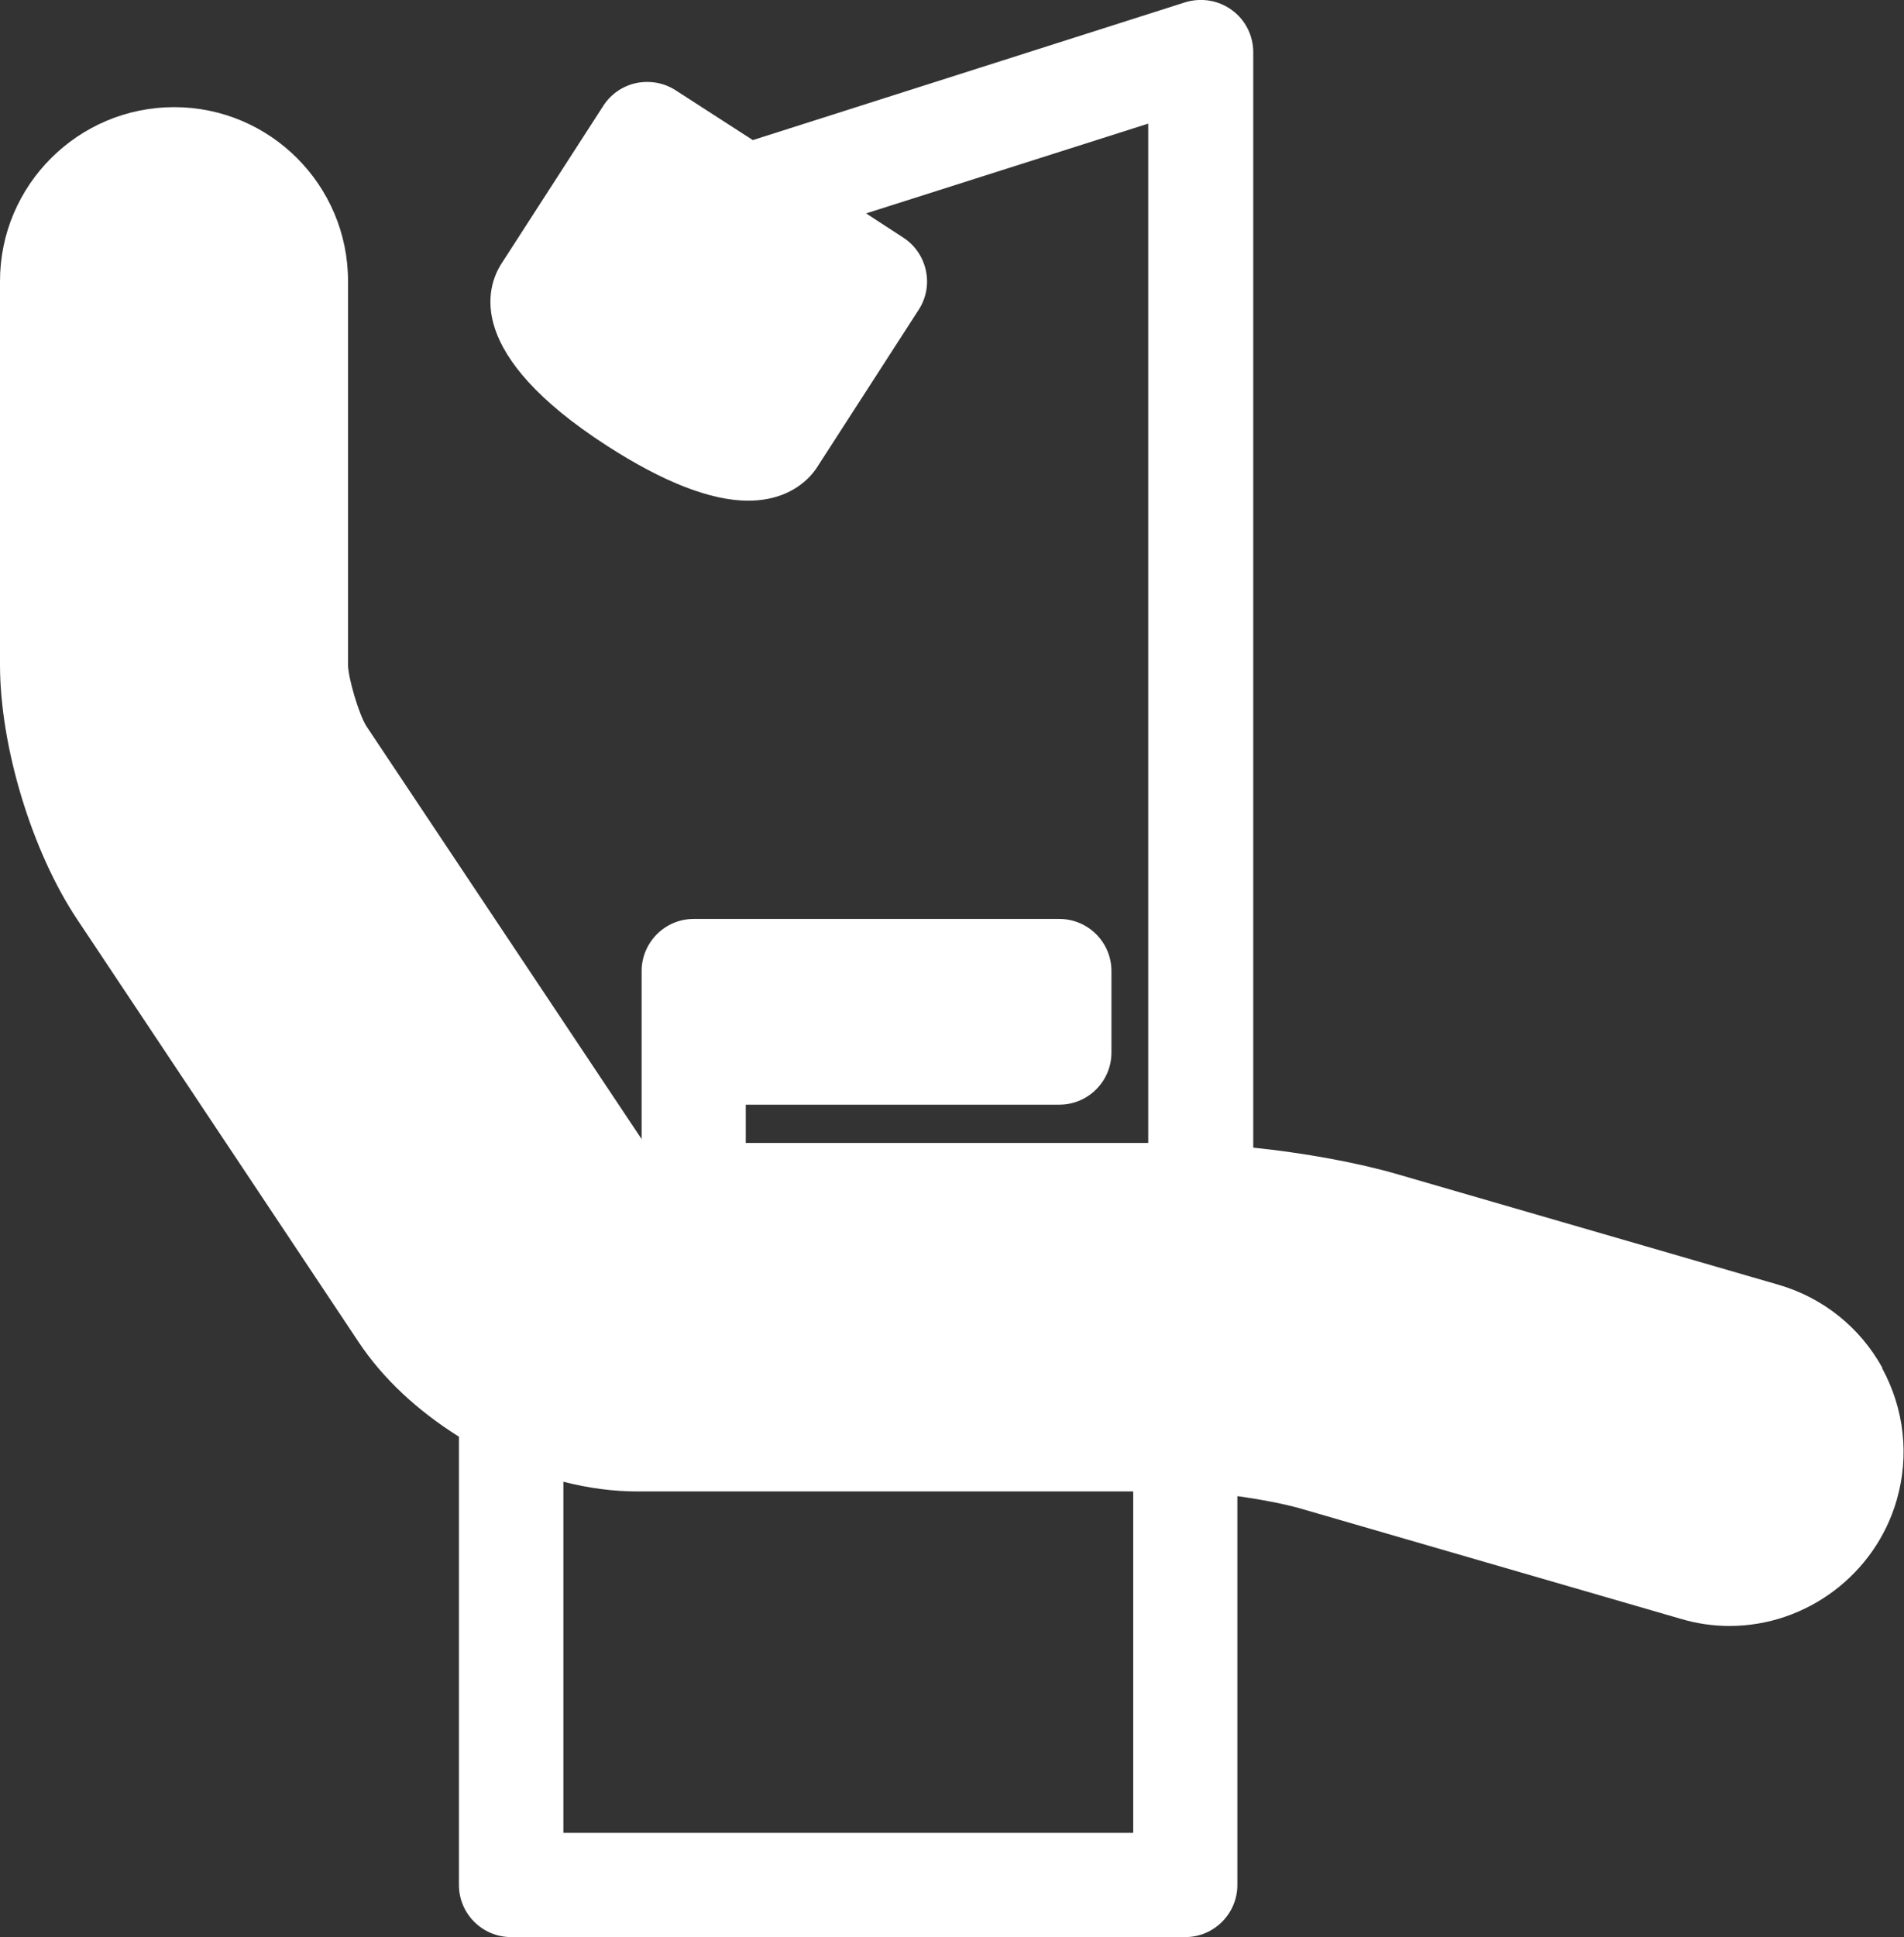
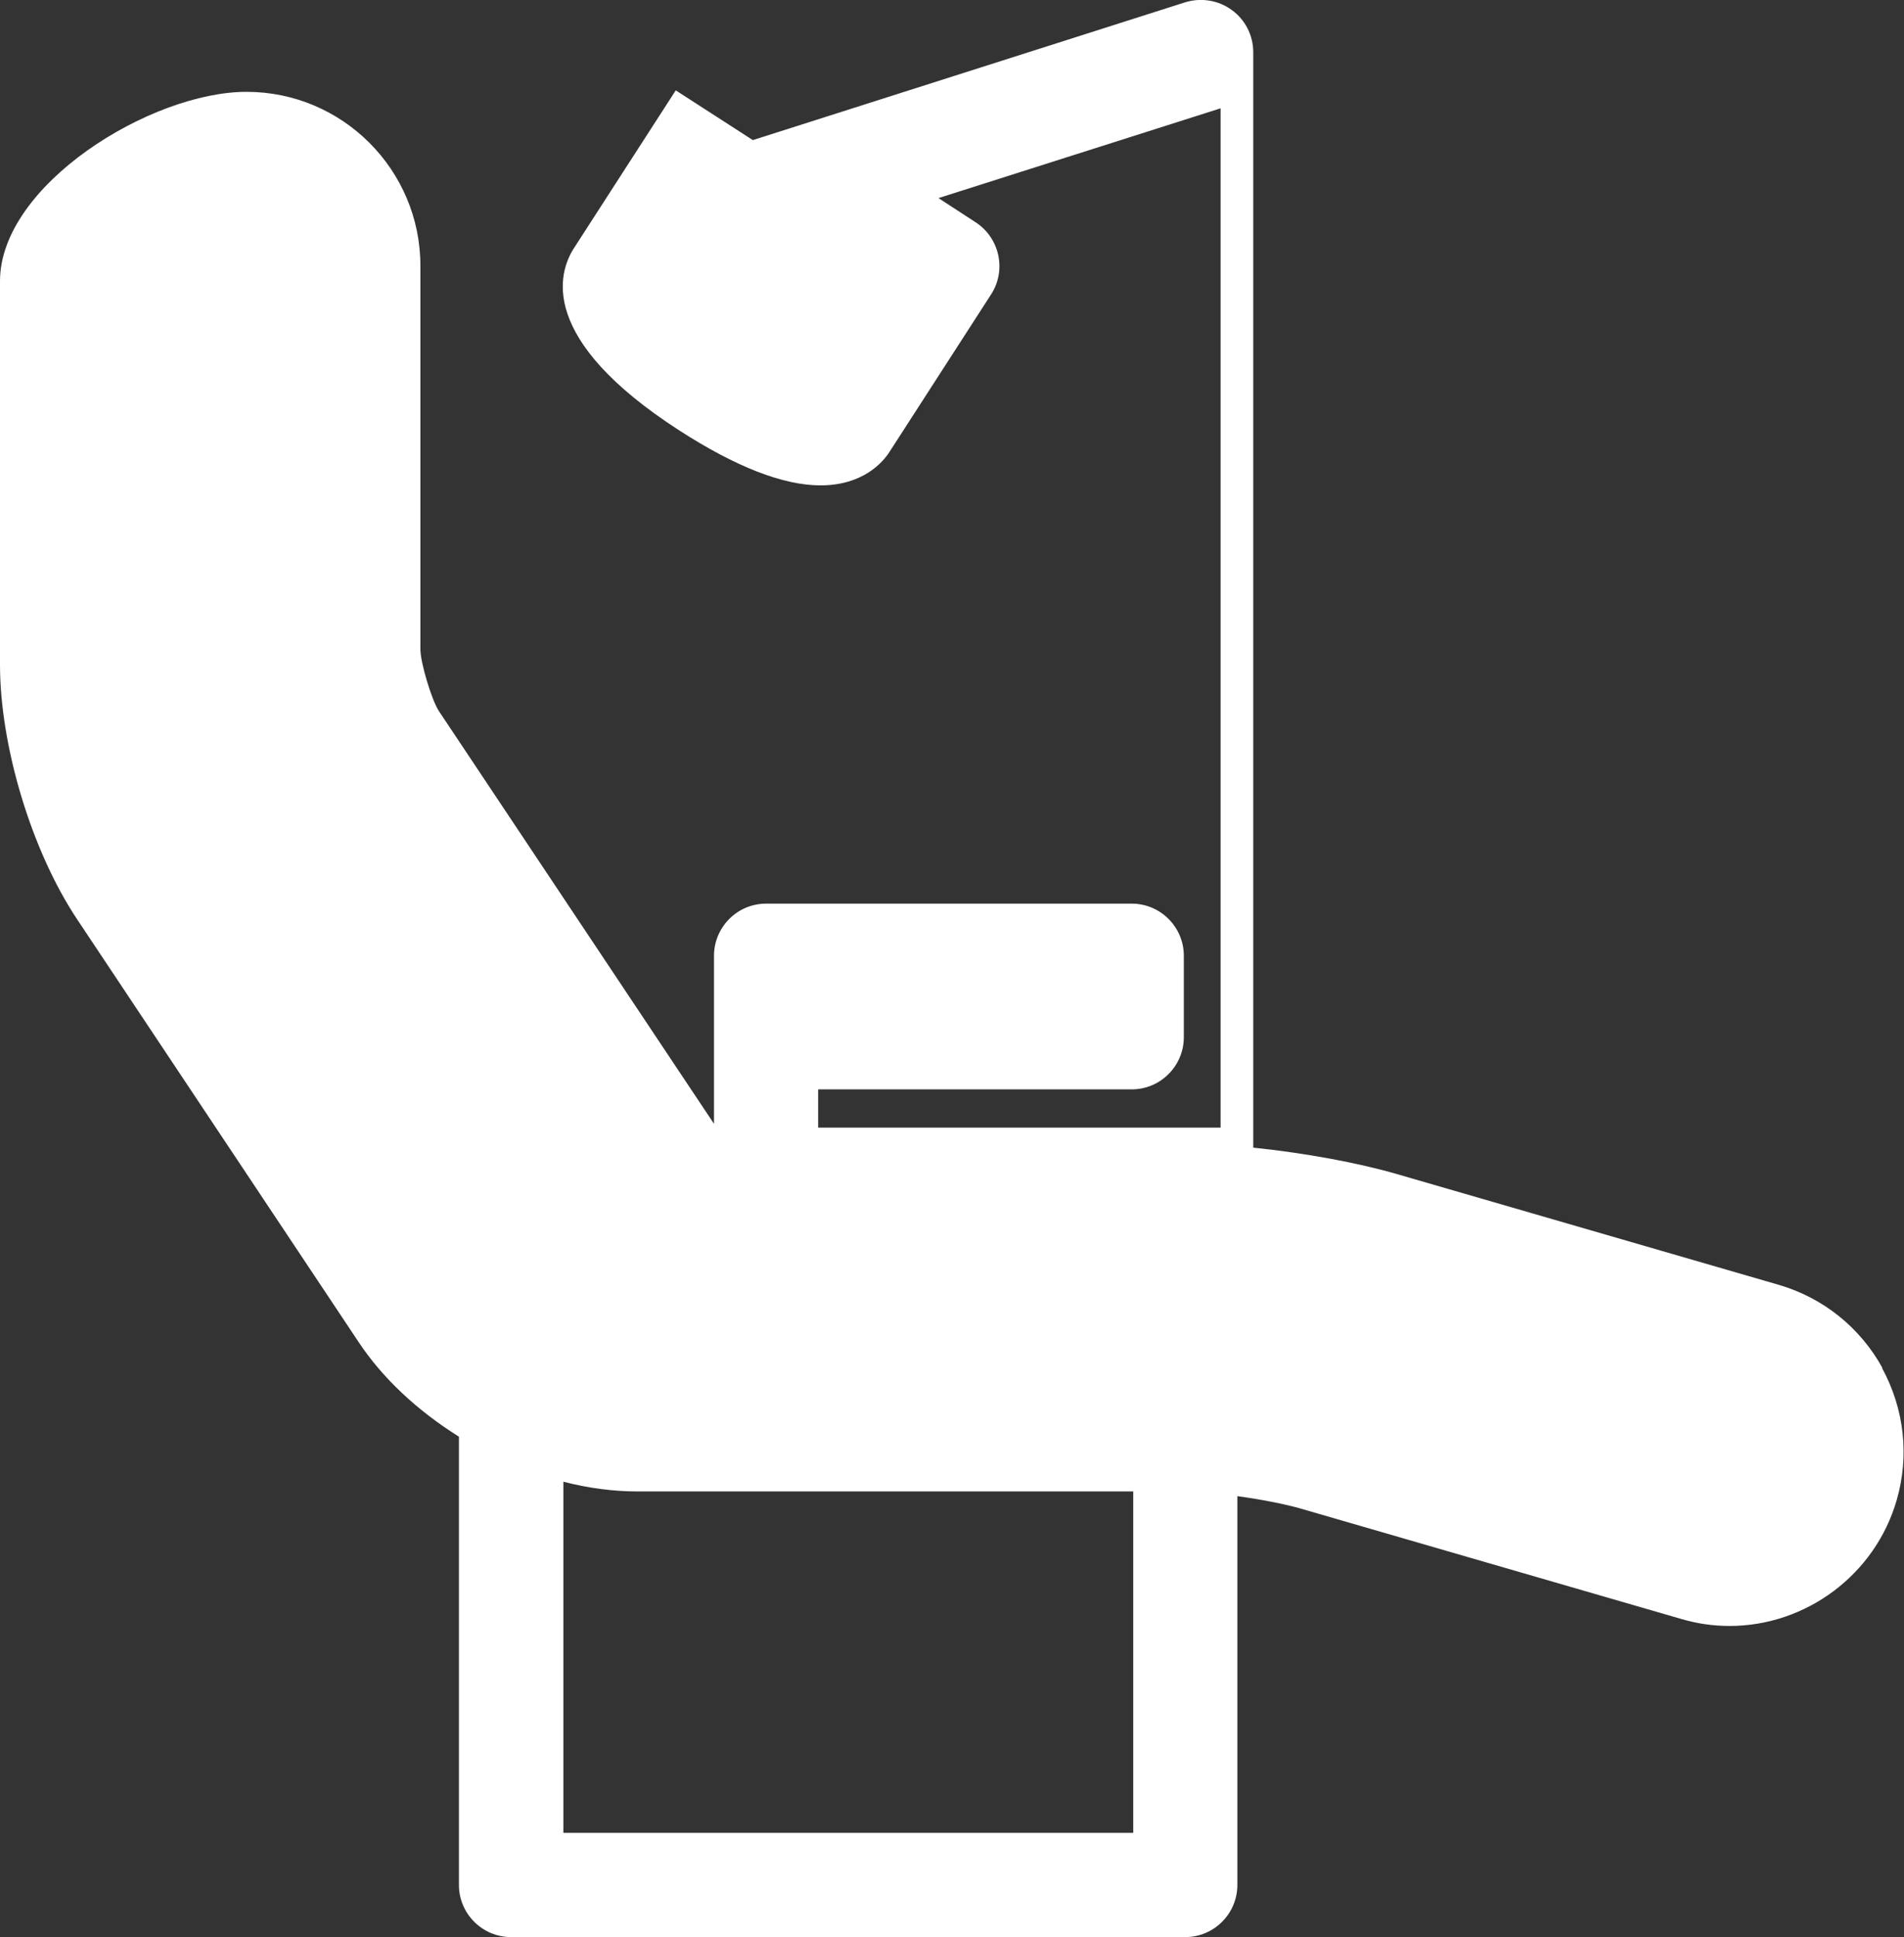
<svg xmlns="http://www.w3.org/2000/svg" id="_レイヤー_2" viewBox="0 0 64.72 65.81">
  <rect x="0" y="0" width="64.72" height="65.81" fill="#333333" stroke="none" />
  <defs>
    <style>.cls-1{fill:#fff;}</style>
  </defs>
  <g id="_1">
-     <path class="cls-1" d="M63.99,46.48c-.76-1.38-2.02-2.39-3.53-2.83l-12.97-3.76c-1.34-.39-3.15-.72-4.89-.9V1.77c0-.56-.27-1.1-.73-1.43-.45-.33-1.04-.43-1.59-.26l-14.69,4.68-2.62-1.69c-.4-.26-.87-.34-1.34-.25-.46.1-.86.37-1.12.77l-3.46,5.36c-.53.82-1.25,3.08,3.59,6.2,1.91,1.23,3.52,1.86,4.79,1.86,1.45,0,2.12-.79,2.34-1.13l3.46-5.36c.53-.82.29-1.92-.53-2.45l-1.26-.82,9.59-3.05v34.63h-13.68s0-1.3,0-1.3h10.66c.98,0,1.77-.8,1.77-1.77v-2.77c0-.98-.8-1.77-1.77-1.77h-12.43c-.98,0-1.77.8-1.77,1.77v5.71l-9.35-14.02c-.25-.38-.63-1.65-.63-2.1v-13.03c0-3.26-2.65-5.91-5.91-5.91S0,6.29,0,9.55v13.03c0,2.78,1.08,6.34,2.62,8.65l9.56,14.35c.82,1.24,2,2.34,3.42,3.23v15.23c0,.98.8,1.77,1.77,1.77h22.92c.98,0,1.77-.8,1.77-1.77v-13.21c.81.11,1.61.27,2.11.41l12.97,3.76c.54.16,1.09.24,1.65.24,2.61,0,4.95-1.75,5.68-4.27.44-1.51.26-3.11-.5-4.5ZM38.52,50.66v11.61h-19.37v-11.93c.85.22,1.71.33,2.51.33h16.86Z" />
+     <path class="cls-1" d="M63.99,46.48c-.76-1.38-2.02-2.39-3.53-2.83l-12.97-3.76c-1.34-.39-3.15-.72-4.89-.9V1.77c0-.56-.27-1.1-.73-1.43-.45-.33-1.04-.43-1.59-.26l-14.69,4.68-2.62-1.69l-3.46,5.36c-.53.82-1.25,3.08,3.59,6.2,1.91,1.23,3.52,1.86,4.79,1.86,1.45,0,2.12-.79,2.34-1.13l3.46-5.36c.53-.82.29-1.92-.53-2.45l-1.26-.82,9.59-3.05v34.63h-13.68s0-1.3,0-1.3h10.66c.98,0,1.77-.8,1.77-1.77v-2.77c0-.98-.8-1.77-1.77-1.77h-12.43c-.98,0-1.77.8-1.77,1.77v5.71l-9.35-14.02c-.25-.38-.63-1.65-.63-2.1v-13.03c0-3.26-2.65-5.91-5.91-5.91S0,6.29,0,9.55v13.03c0,2.78,1.08,6.34,2.62,8.65l9.56,14.35c.82,1.24,2,2.34,3.42,3.23v15.23c0,.98.8,1.77,1.77,1.77h22.92c.98,0,1.77-.8,1.77-1.77v-13.21c.81.11,1.61.27,2.11.41l12.97,3.76c.54.16,1.09.24,1.65.24,2.61,0,4.95-1.75,5.68-4.27.44-1.51.26-3.11-.5-4.5ZM38.52,50.66v11.61h-19.37v-11.93c.85.22,1.71.33,2.51.33h16.86Z" />
  </g>
</svg>